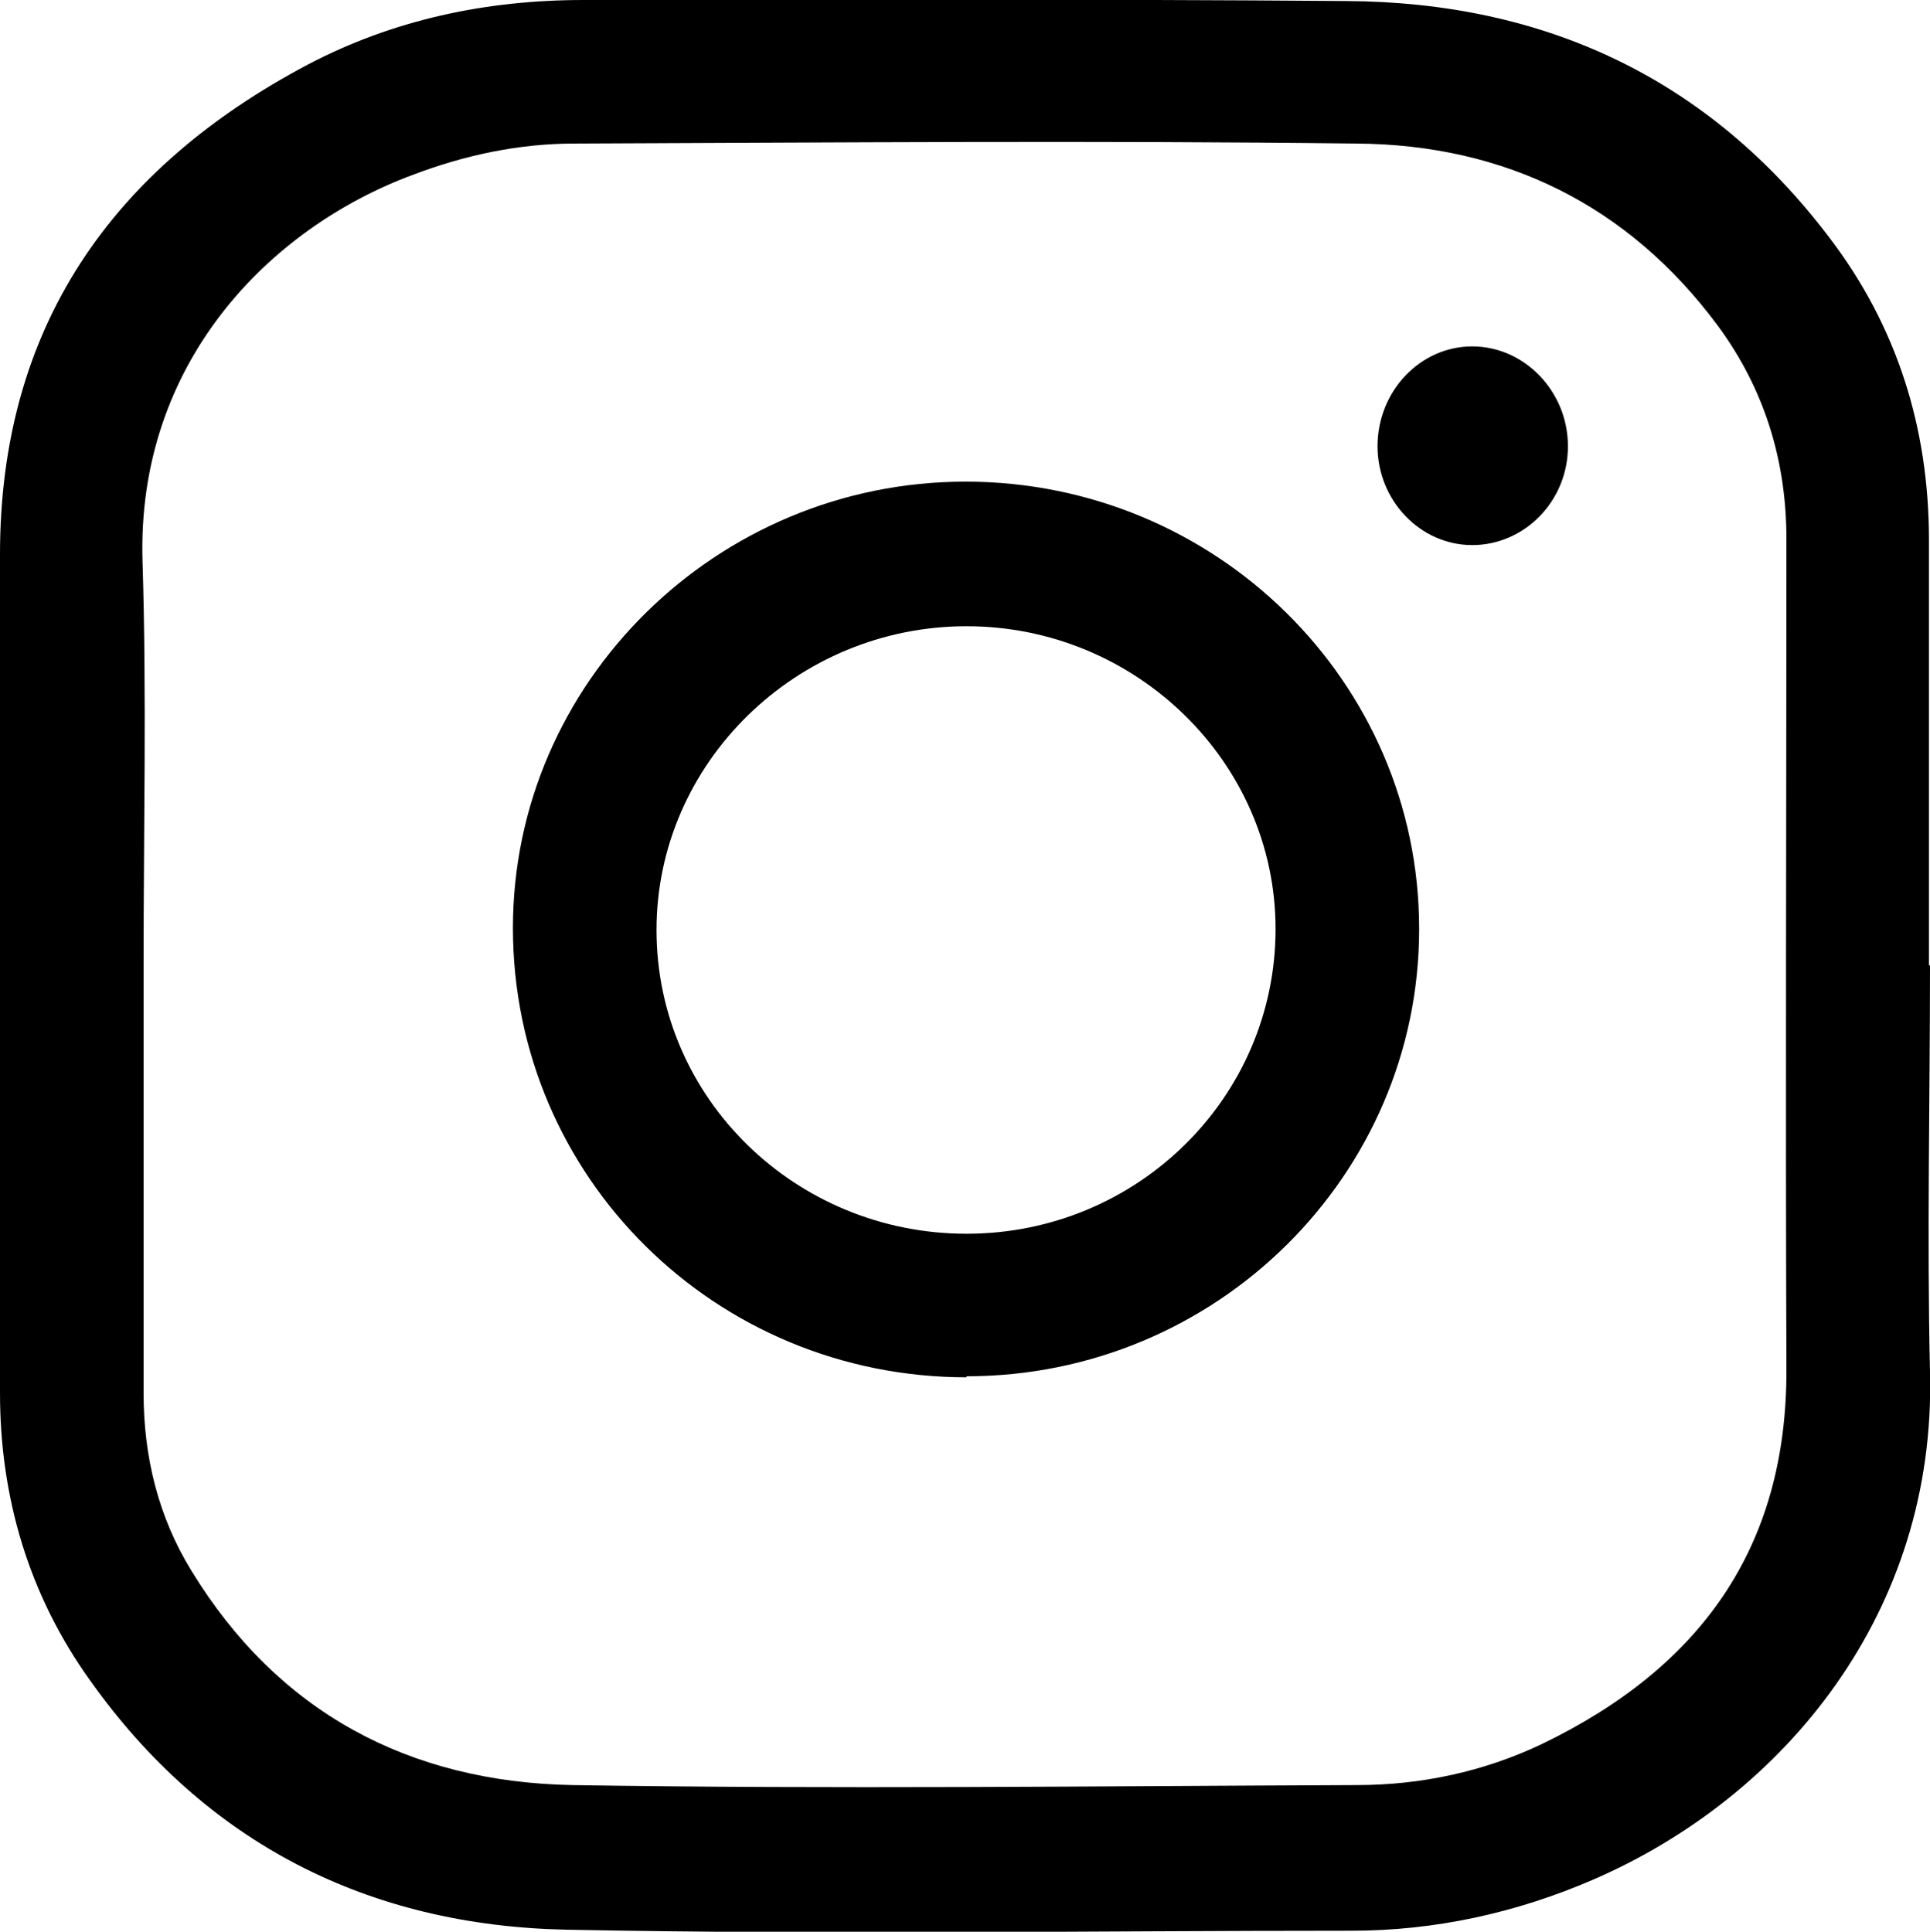
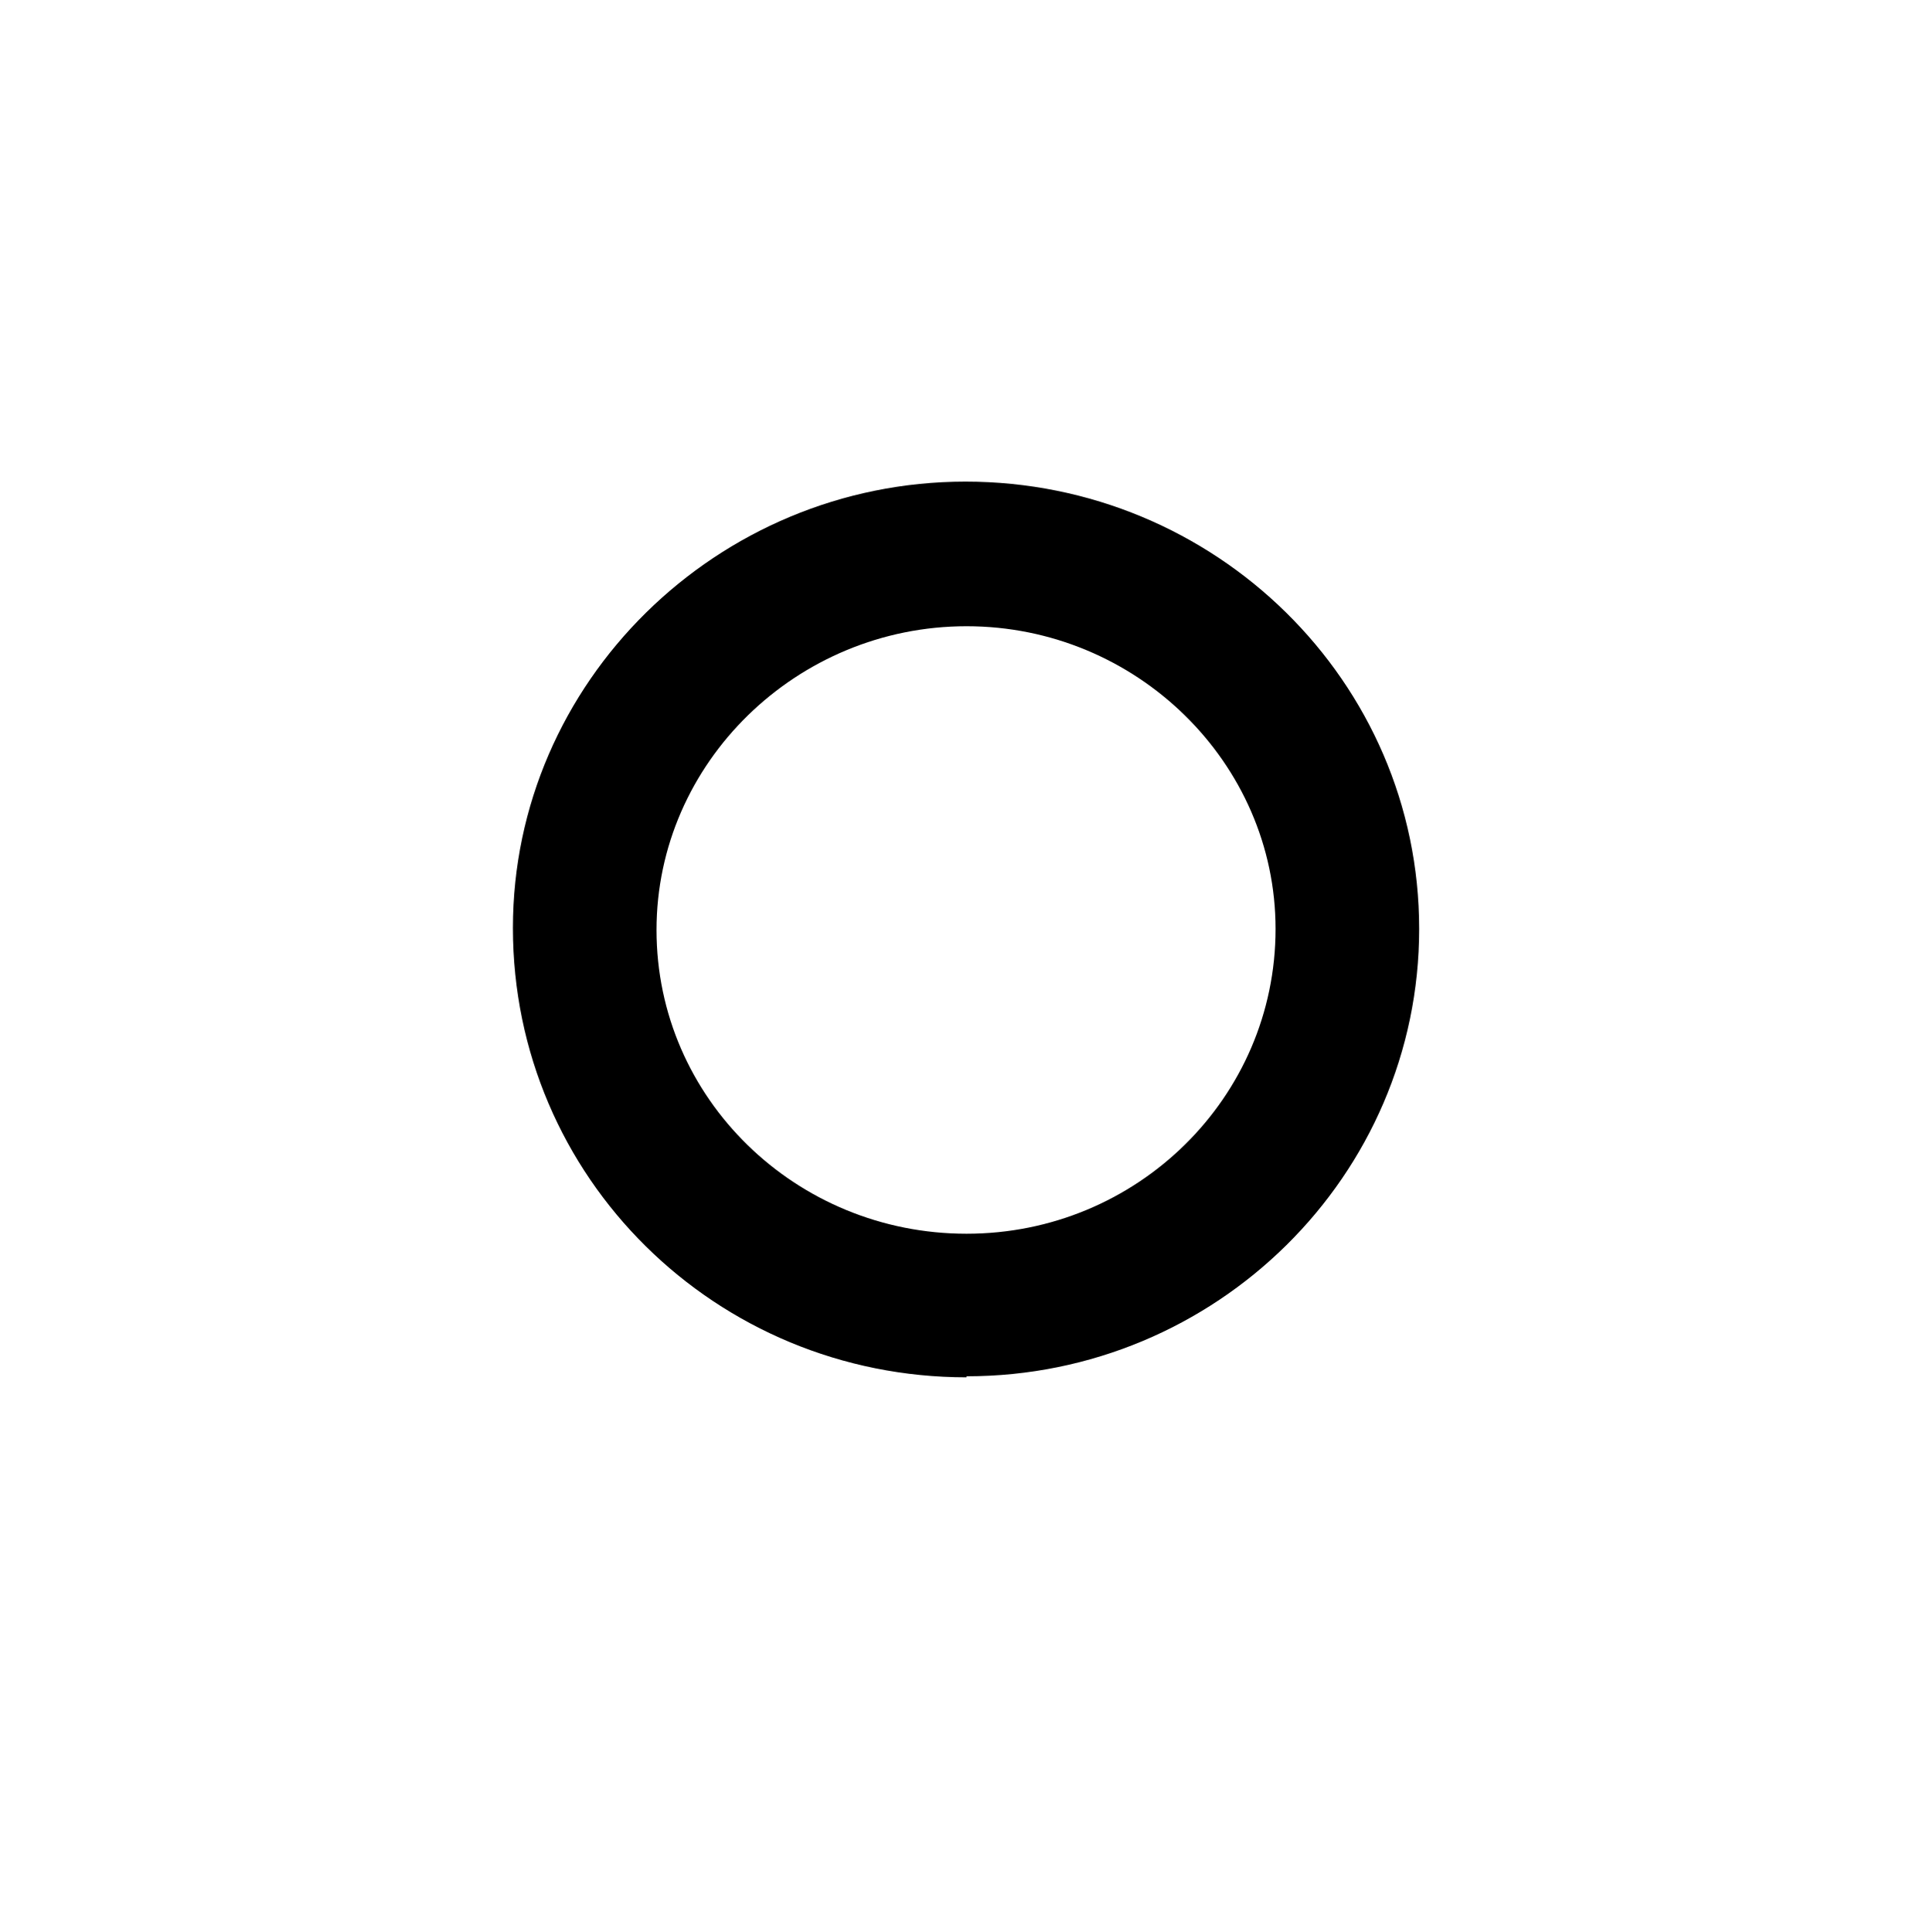
<svg xmlns="http://www.w3.org/2000/svg" id="_レイヤー_2" viewBox="0 0 18.55 18.57">
  <g id="_レイヤー_1-2">
-     <path d="m18.55,9.28c0,1.3-.03,2.61,0,3.91.06,2.3-1.39,4.08-3.24,4.88-.74.32-1.52.49-2.32.49-2.52,0-5.04.04-7.55-.01-1.9-.04-3.46-.83-4.57-2.39-.59-.82-.87-1.76-.87-2.77V5.33C0,3.15,1.07,1.62,2.96.62,3.78.19,4.67,0,5.61,0,8.05,0,10.49-.01,12.94.01c1.9.01,3.48.74,4.64,2.27.65.85.96,1.83.96,2.91v4.09Zm-17.17,0v4.11c0,.61.14,1.19.46,1.71.83,1.36,2.09,2.03,3.66,2.06,2.51.04,5.02.01,7.54,0,.62,0,1.22-.13,1.77-.39,1.52-.73,2.37-1.88,2.36-3.62-.01-2.66,0-5.31,0-7.97,0-.75-.21-1.44-.66-2.05-.86-1.16-2.05-1.74-3.47-1.75-2.51-.03-5.01-.01-7.52,0-.53,0-1.05.11-1.55.3-1.38.51-2.66,1.81-2.6,3.72.04,1.29.01,2.58.01,3.87Z" />
    <path d="m9.29,13.24c-2.41,0-4.36-1.92-4.36-4.32,0-2.36,1.96-4.29,4.35-4.29,2.4,0,4.36,1.92,4.36,4.3,0,2.37-1.95,4.3-4.35,4.3Zm0-1.38c1.64,0,2.97-1.31,2.97-2.93,0-1.6-1.34-2.91-2.97-2.91s-2.98,1.31-2.98,2.92c0,1.62,1.34,2.92,2.98,2.92Z" />
-     <path d="m14.15,3.33c.5,0,.92.43.92.96,0,.53-.42.95-.92.95-.5,0-.91-.43-.91-.95,0-.53.41-.96.91-.96Z" />
  </g>
</svg>